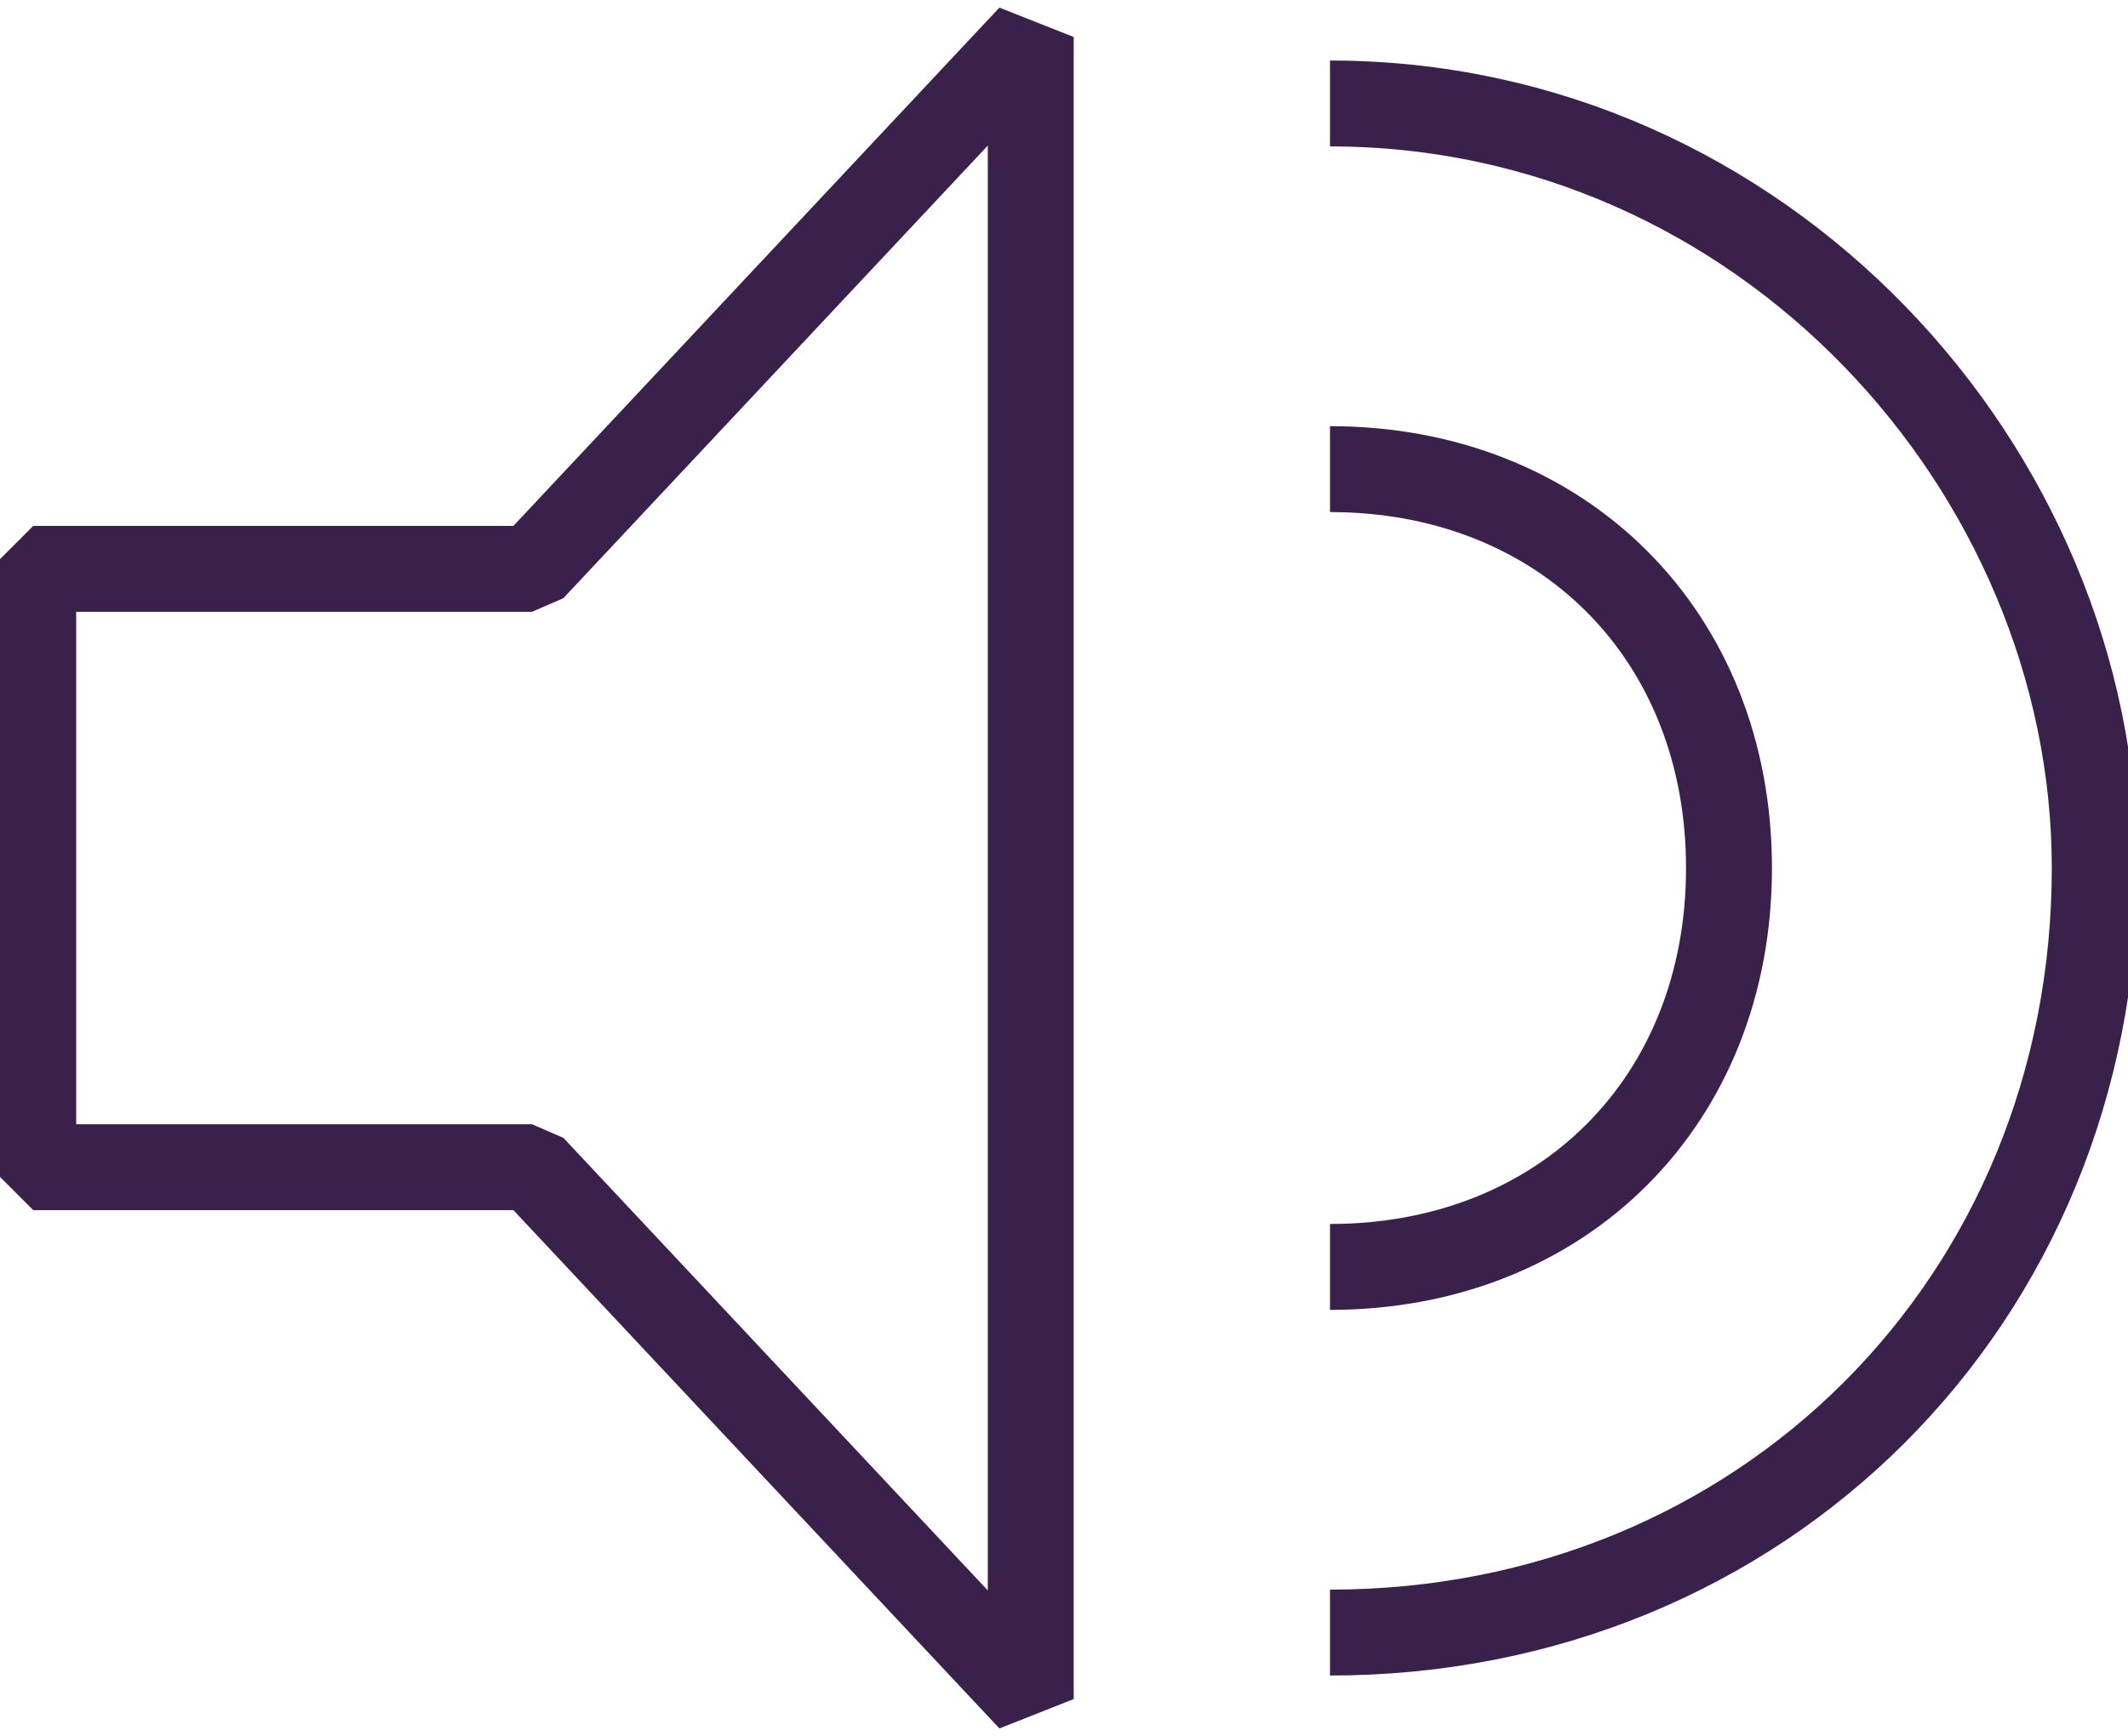
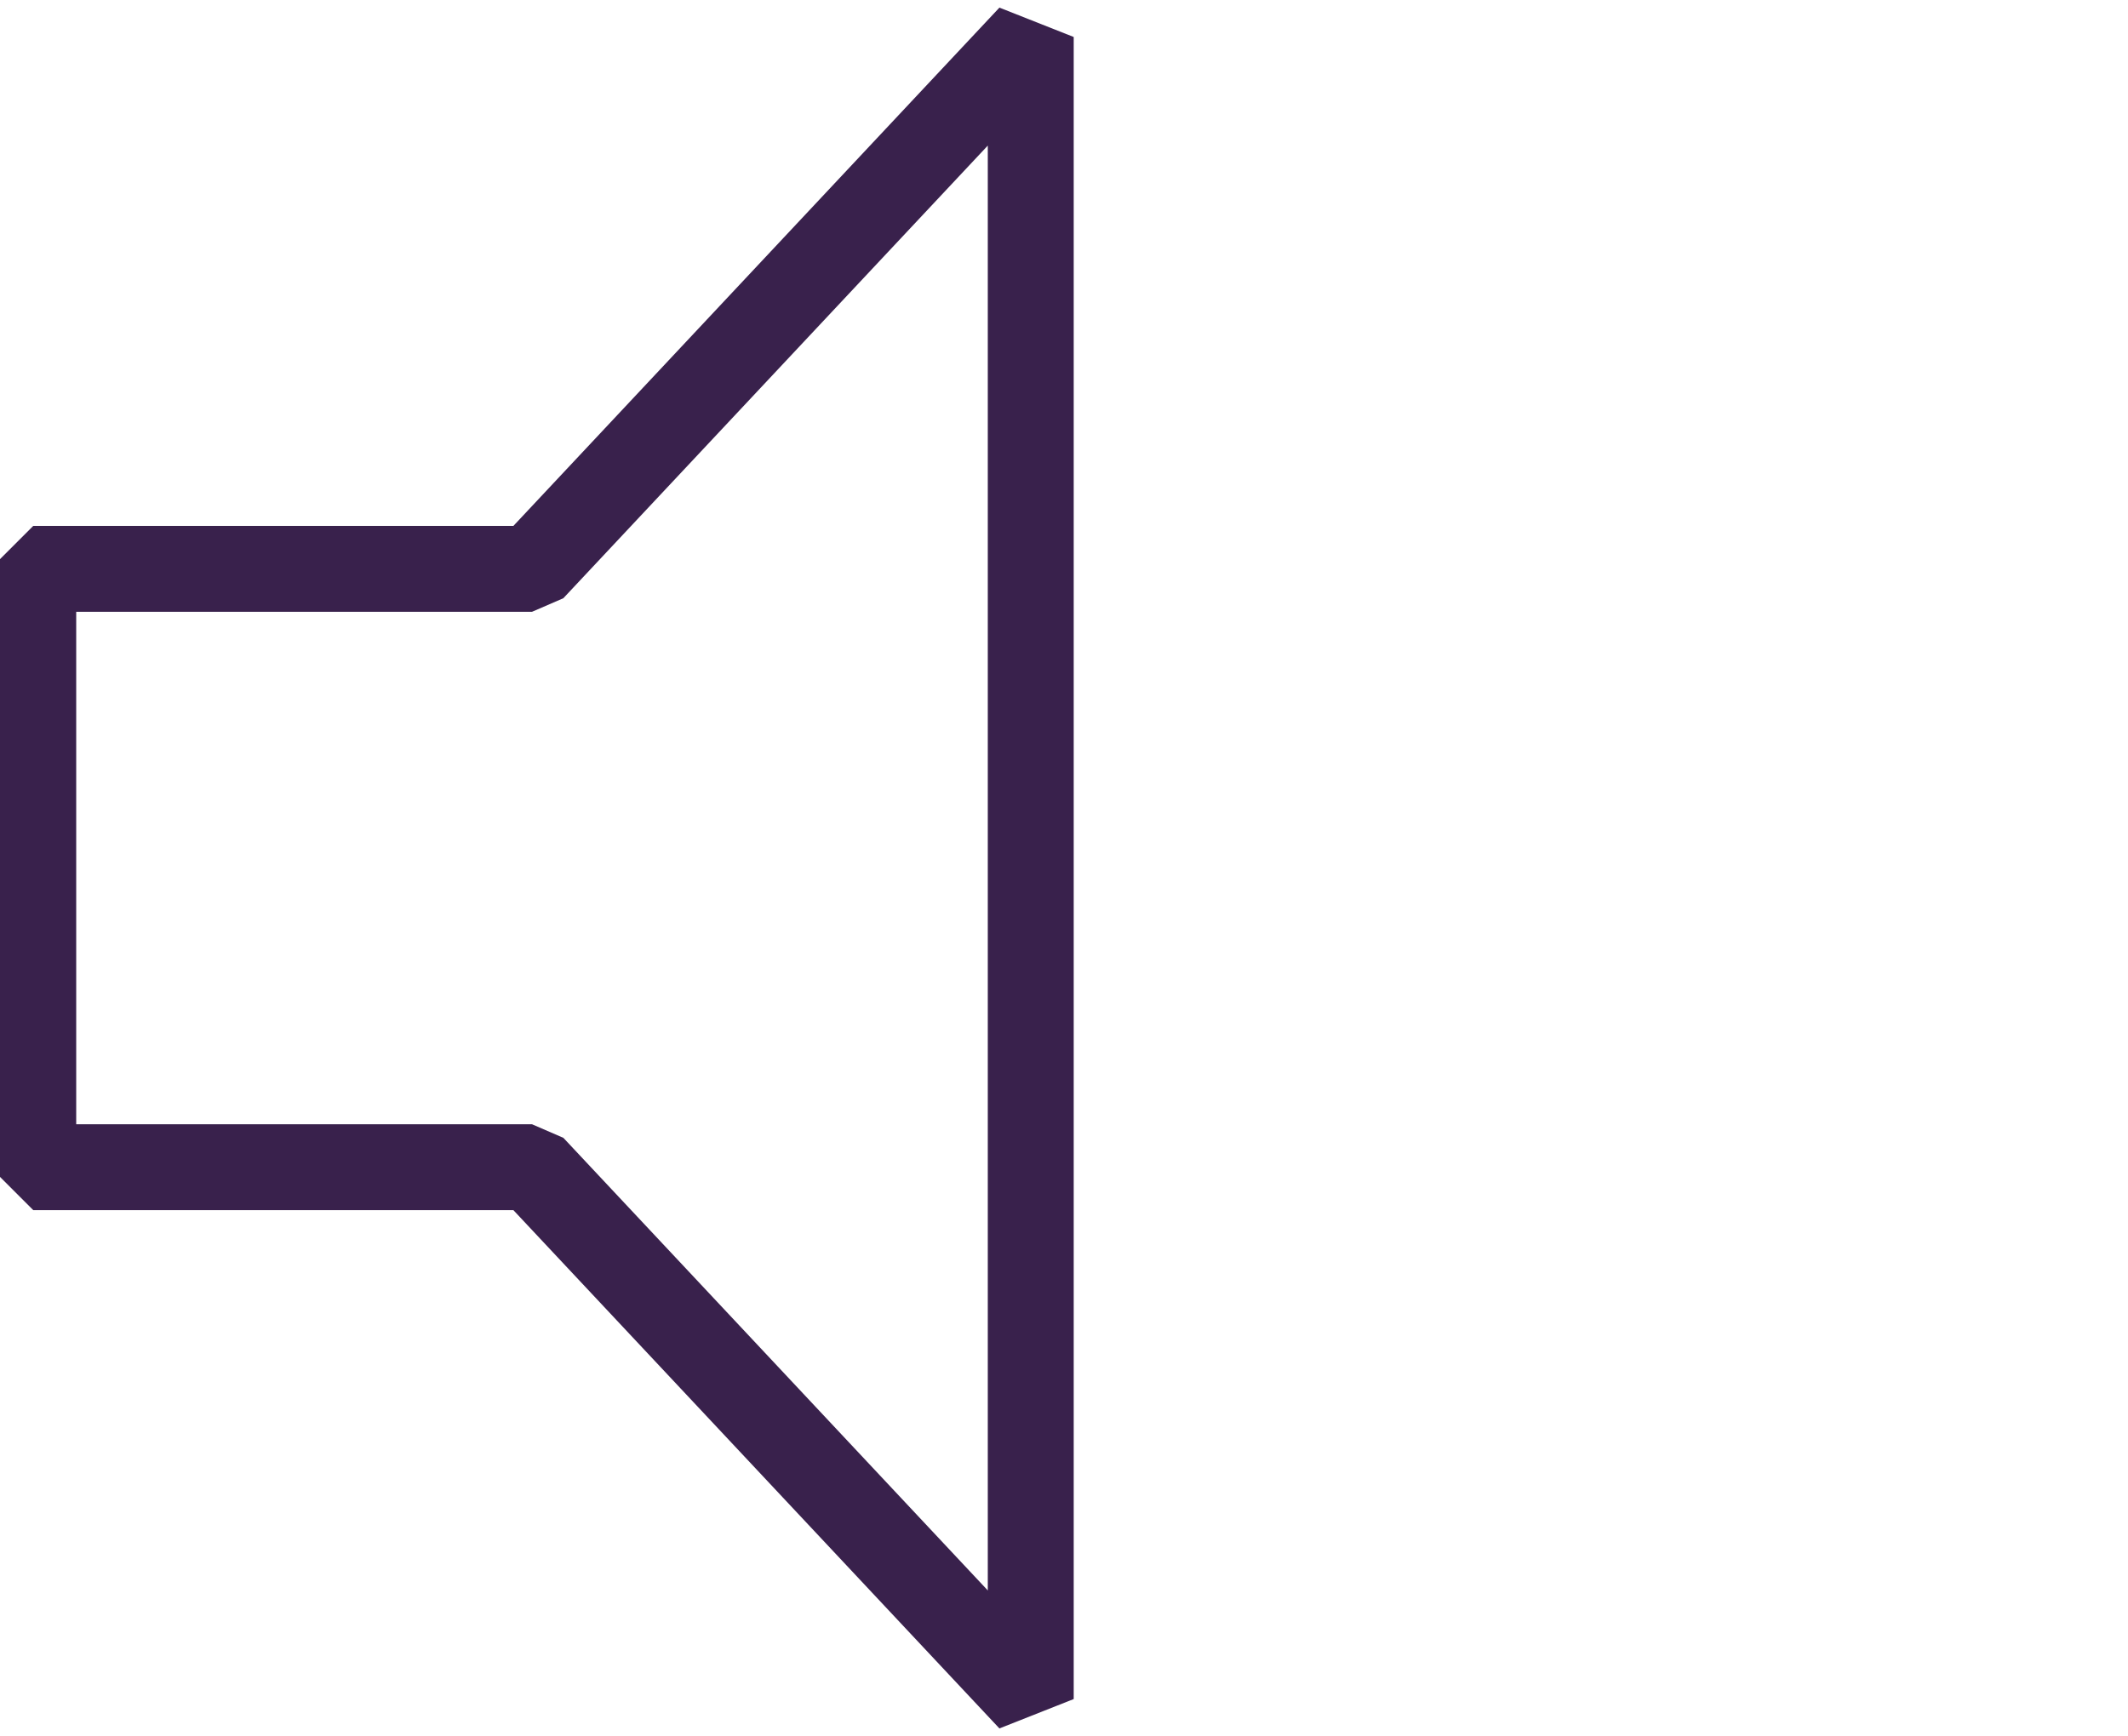
<svg xmlns="http://www.w3.org/2000/svg" xml:space="preserve" width="12.409mm" height="10.126mm" style="shape-rendering:geometricPrecision; text-rendering:geometricPrecision; image-rendering:optimizeQuality; fill-rule:evenodd; clip-rule:evenodd" viewBox="0 0 64 52">
  <defs>
    <style type="text/css">  .str0 {stroke:#39214C;stroke-width:2.584;stroke-linejoin:bevel} .fil0 {fill:none}  </style>
  </defs>
  <g id="Layer_x0020_1">
    <g id="_2473608678448">
      <polygon class="fil0 str0" points="1,17 16,17 31,1 31,51 16,35 1,35 " />
-       <path class="fil0 str0" d="M40 3c13,0 23,11 23,23 0,13 -10,23 -23,23m0 -35c7,0 12,5 12,12 0,7 -5,12 -12,12" />
    </g>
  </g>
</svg>